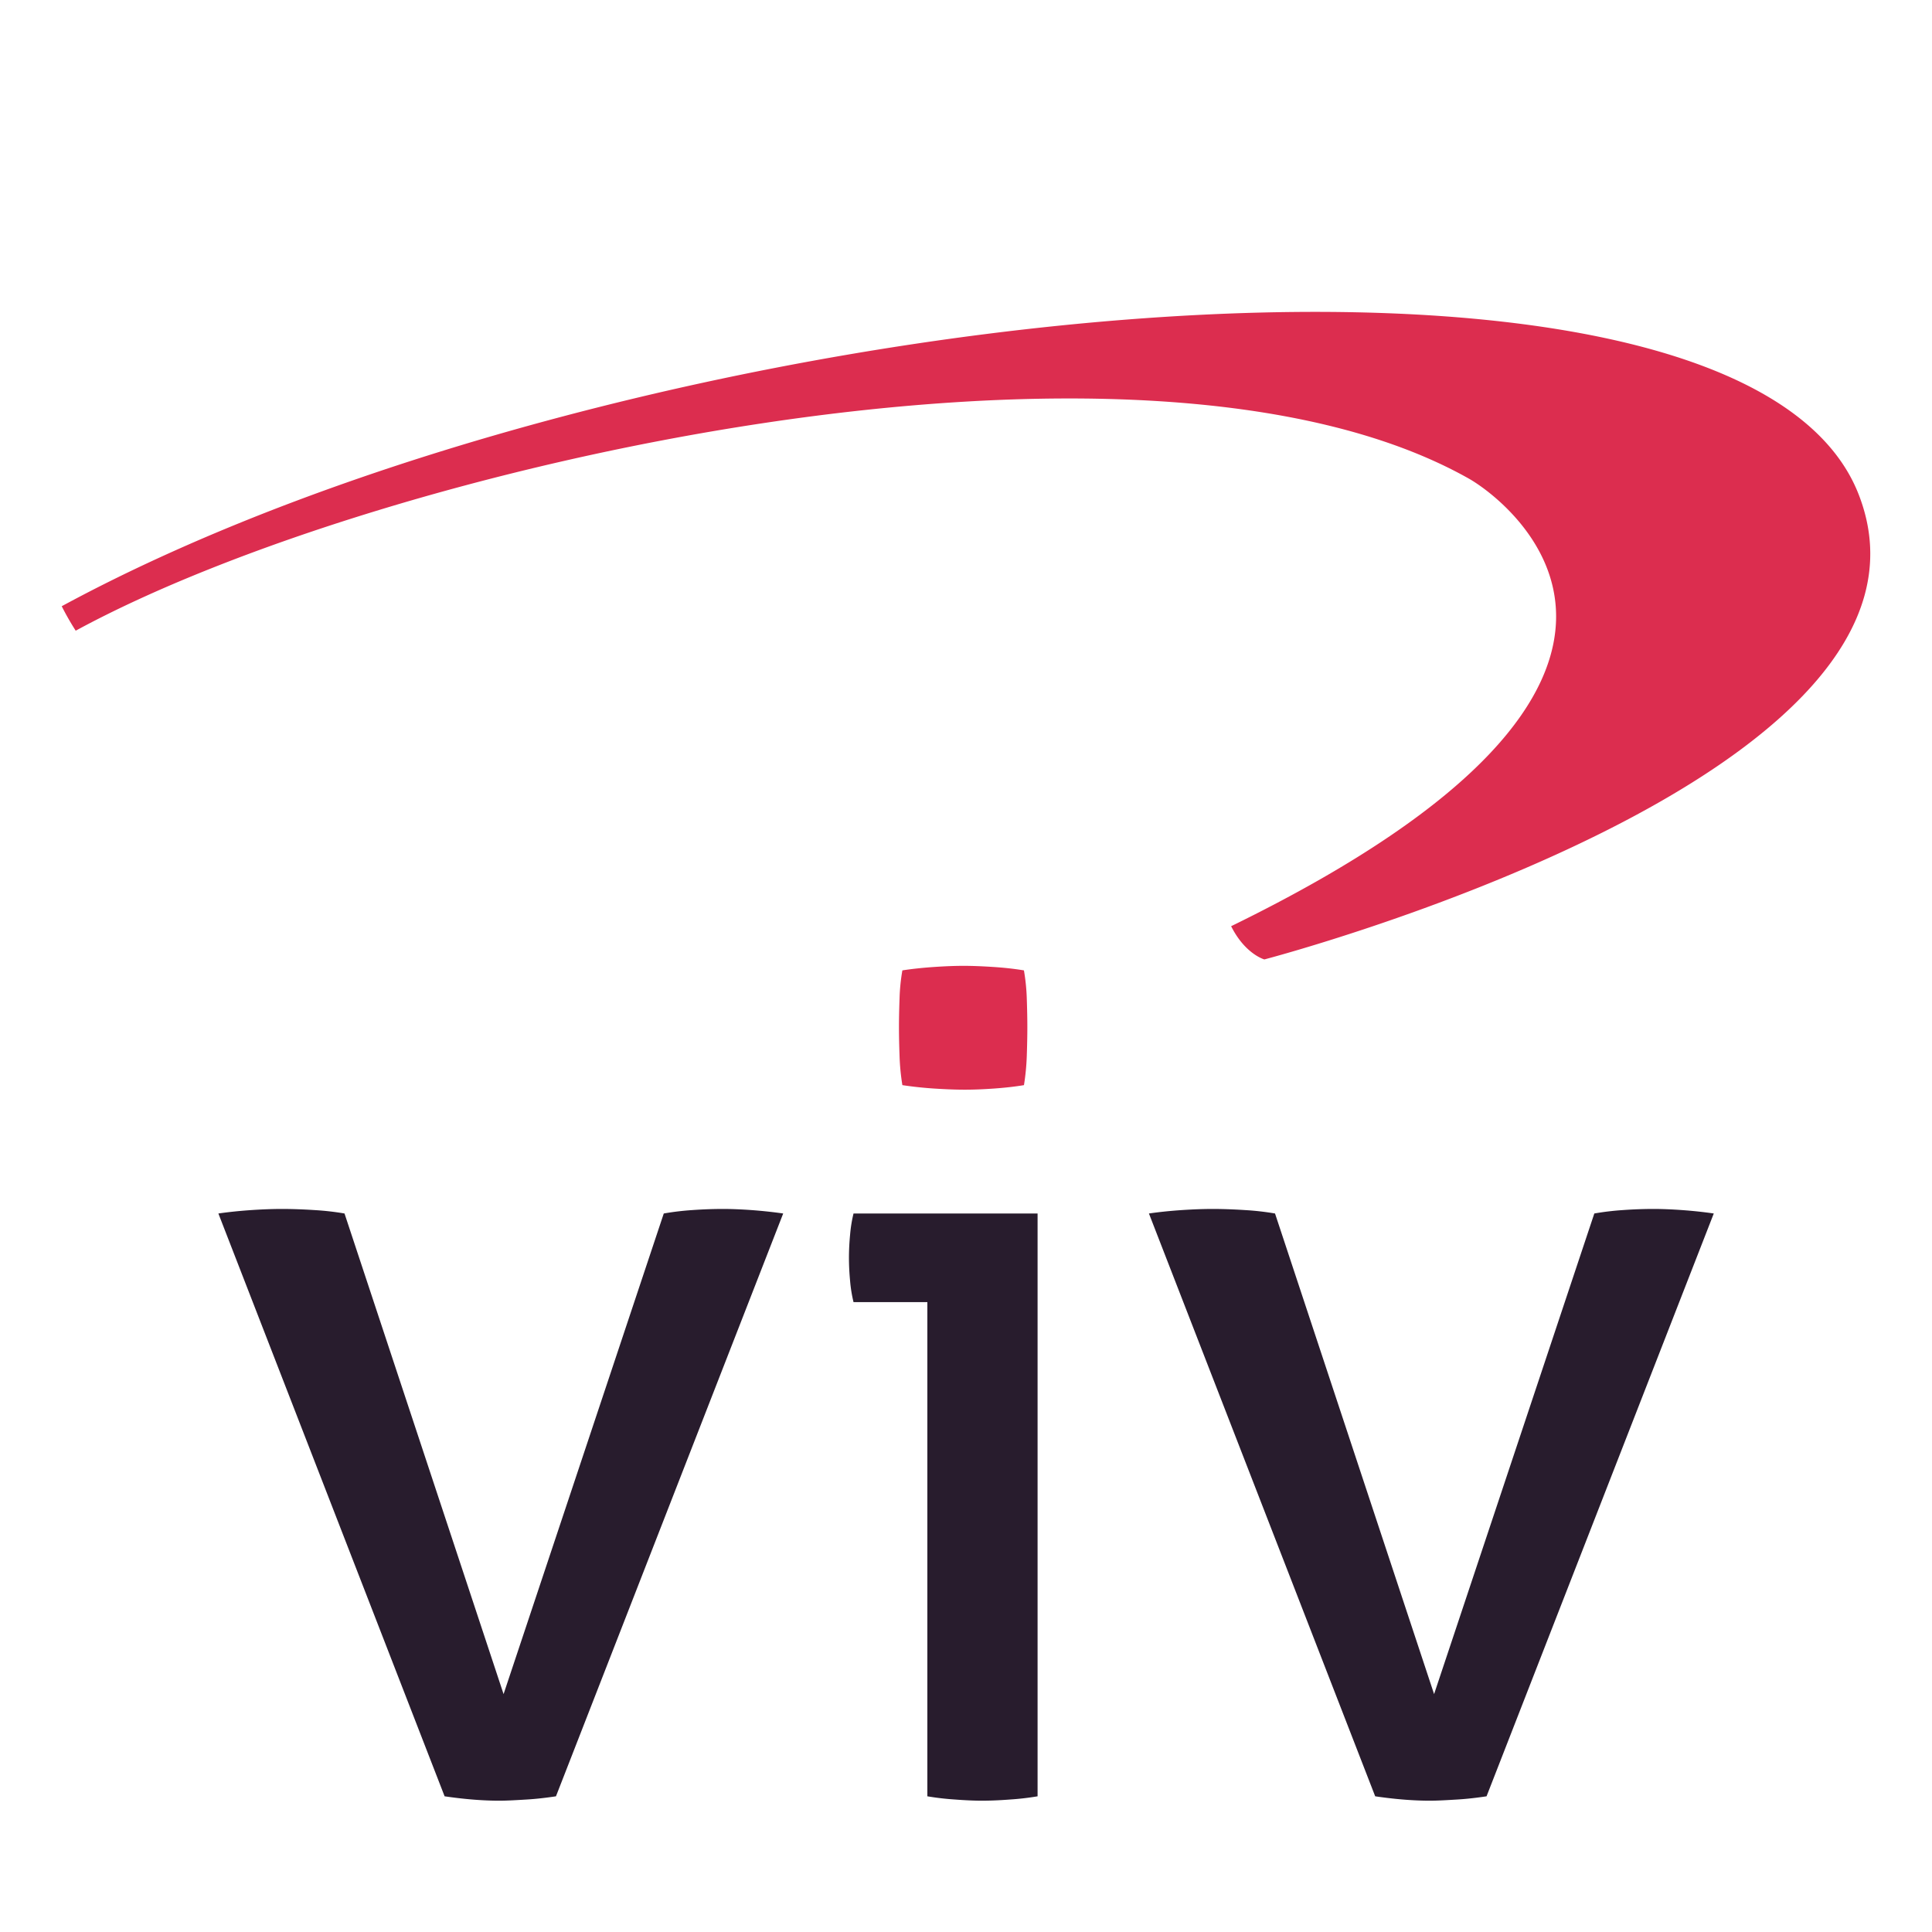
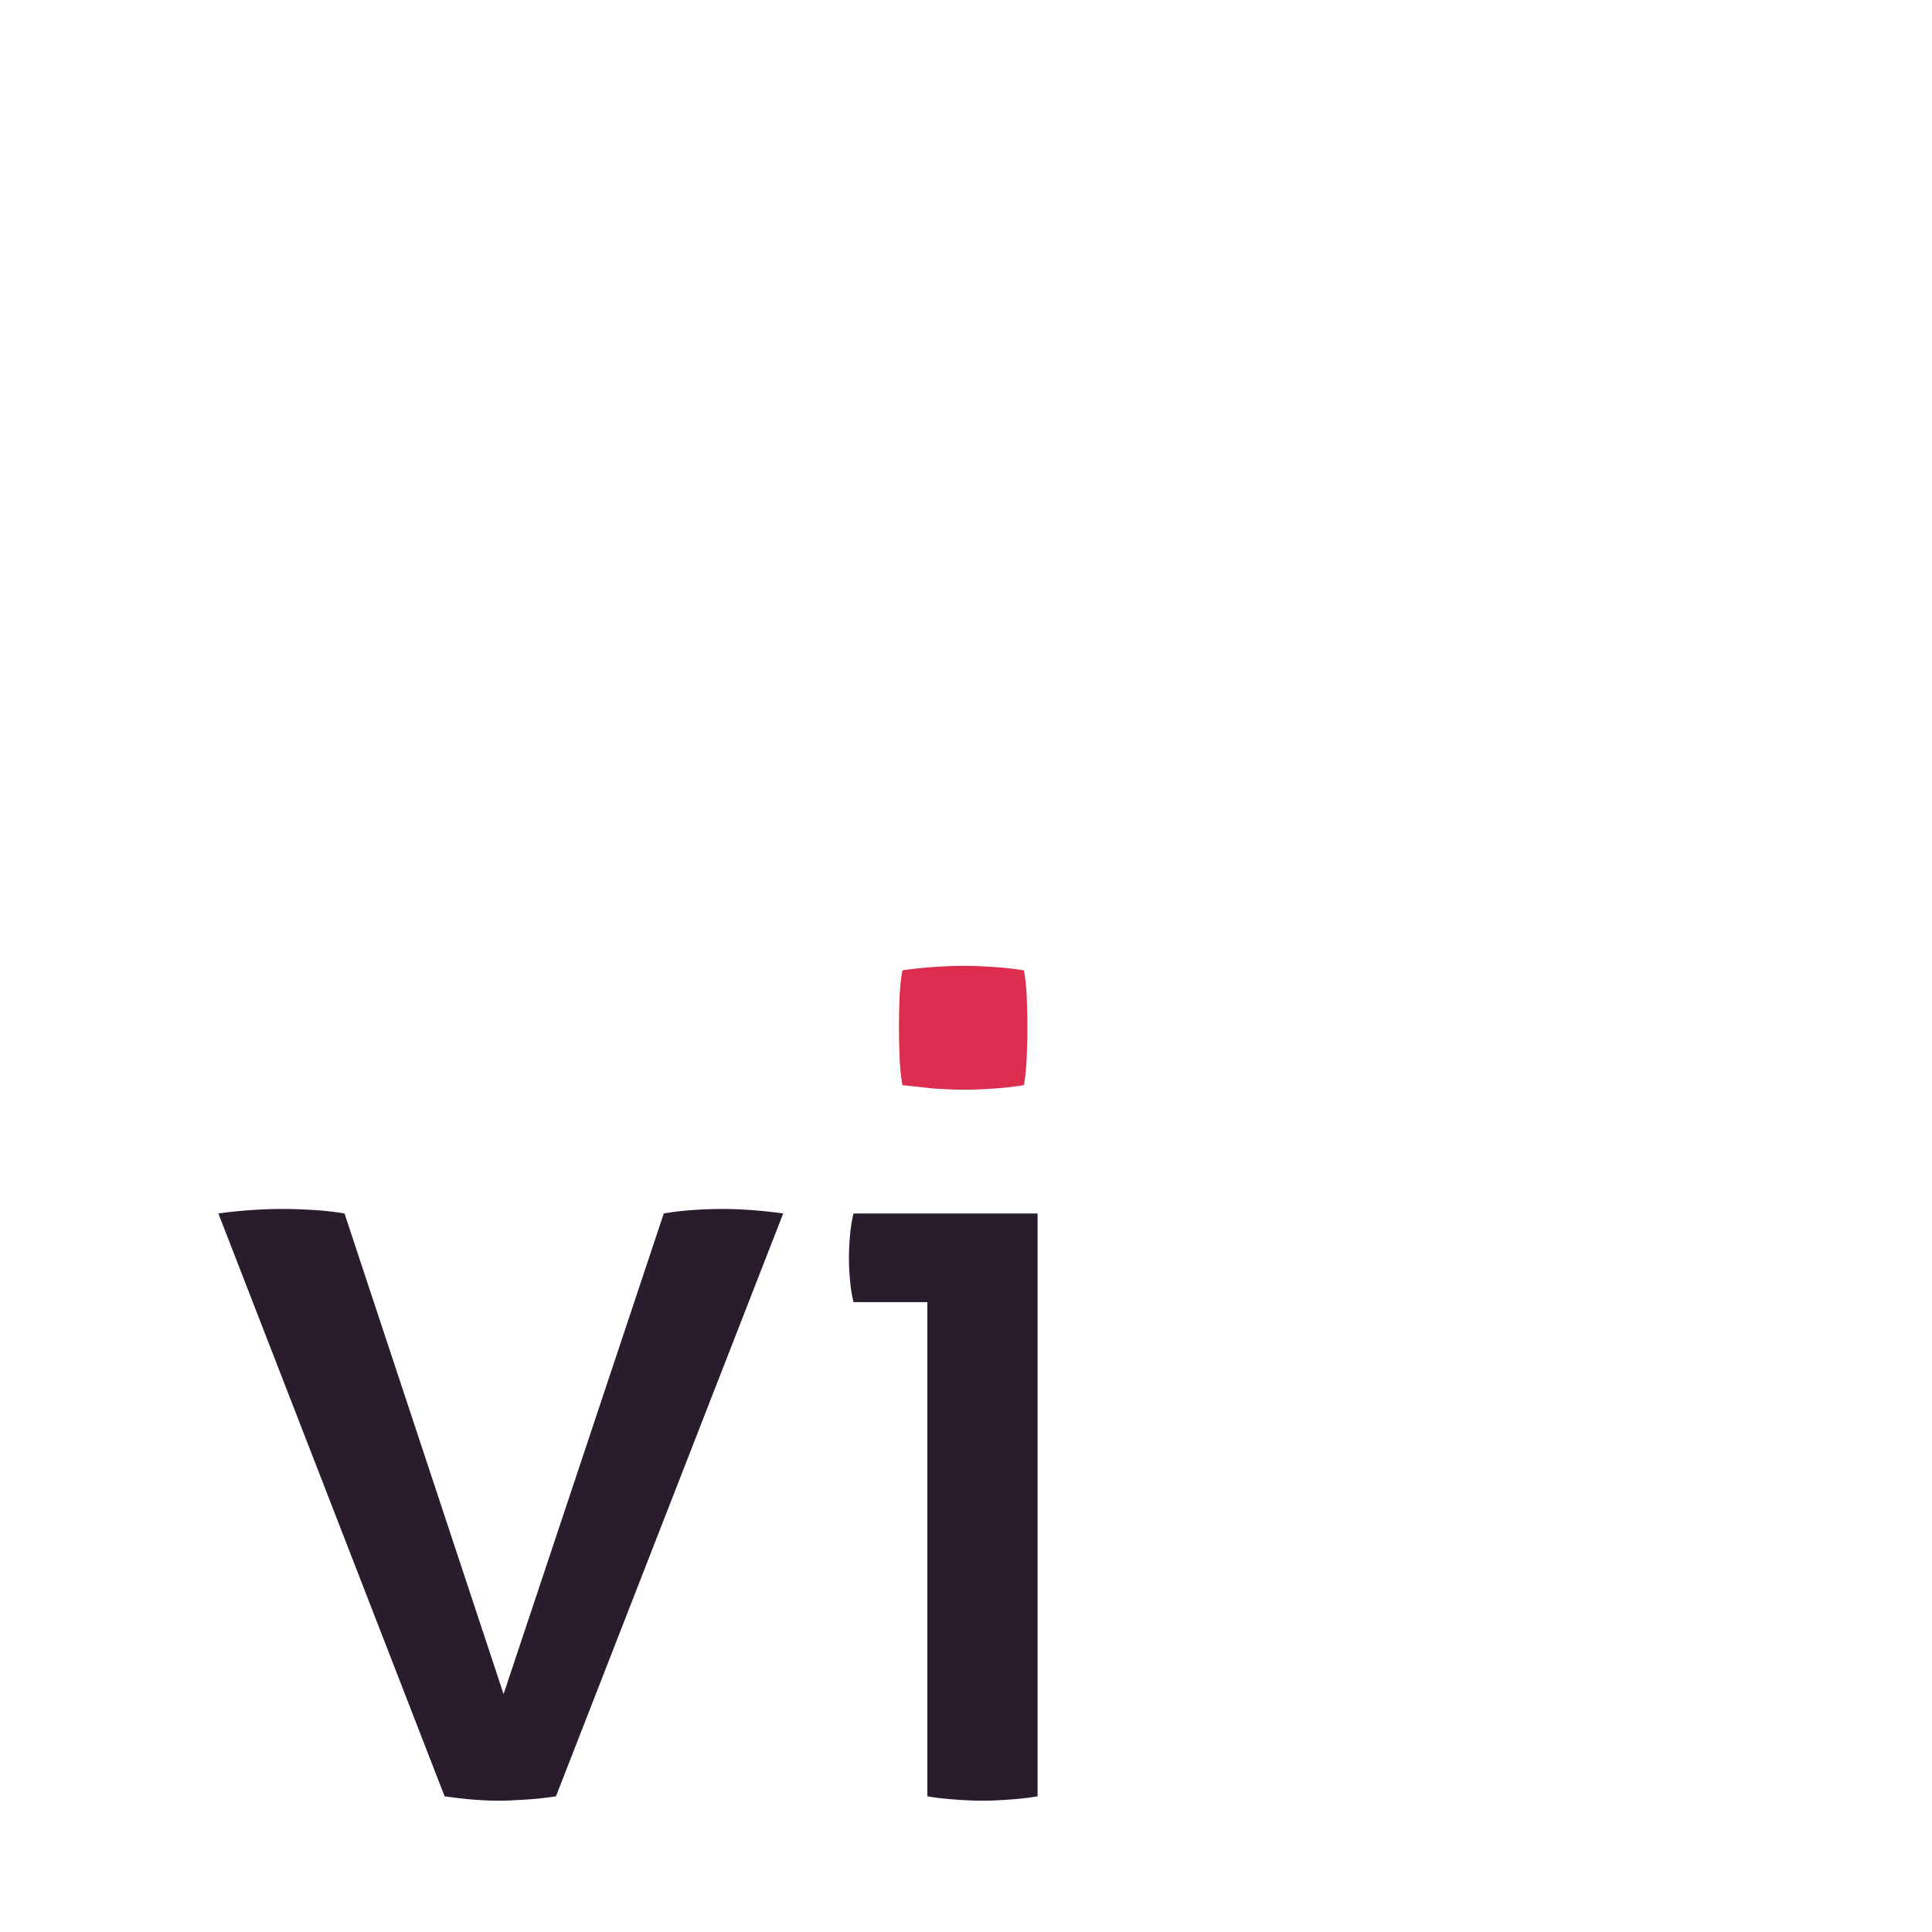
<svg xmlns="http://www.w3.org/2000/svg" id="Calque_1" data-name="Calque 1" width="600" height="600" viewBox="0 0 600 600">
  <defs>
    <style>
      .cls-1 {
        fill: #281c2d;
      }

      @media (prefers-color-scheme: dark) {
        .cls-1 { fill: #ffffff }
      }

      .cls-2 {
        fill: #dc2d4f;
      }
    </style>
  </defs>
  <g id="logo">
    <g id="logo-2" data-name="logo">
      <path id="v2" class="cls-1" d="M67.82,376.86q5-.71,10.24-1.06t9.52-.35q4.59,0,10.06.35a84.61,84.61,0,0,1,9.35,1.06l49.4,149.26,49.75-149.26A84.13,84.13,0,0,1,215,375.8c3.3-.23,6.47-.35,9.53-.35q3.88,0,8.82.35c3.29.24,6.59.59,9.88,1.06l-70.57,181c-3.06.46-6.12.82-9.17,1s-5.88.36-8.47.36-5.35-.12-8.29-.36-5.83-.59-8.65-1Z" />
      <path id="i" class="cls-1" d="M288,404.38H265.07a42.5,42.5,0,0,1-1.06-6.52q-.36-3.71-.36-7.24t.36-7.23a42.85,42.85,0,0,1,1.06-6.53h57.16v181a84.39,84.39,0,0,1-8.65,1q-4.75.36-8.64.36c-2.35,0-5.12-.12-8.29-.36a84.39,84.39,0,0,1-8.65-1Z" />
-       <path id="v" class="cls-1" d="M356.81,376.86q4.94-.71,10.23-1.06c3.53-.23,6.7-.35,9.53-.35q4.57,0,10.05.35a84.33,84.33,0,0,1,9.35,1.06l49.4,149.26,49.76-149.26A83.48,83.48,0,0,1,504,375.8q4.94-.35,9.53-.35,3.87,0,8.82.35t9.88,1.06l-70.57,181c-3.06.46-6.12.82-9.18,1s-5.88.36-8.47.36-5.35-.12-8.29-.36-5.82-.59-8.64-1Z" />
-       <path id="point" class="cls-2" d="M280.24,337a70.3,70.3,0,0,1-.88-9.18q-.18-4.94-.18-8.82t.18-8.82a61.12,61.12,0,0,1,.88-8.82c3.05-.47,6.35-.82,9.88-1.06s6.58-.35,9.17-.35,5.65.12,9.18.35,6.7.59,9.52,1.06a62.47,62.47,0,0,1,.89,8.82q.17,4.95.17,8.82t-.17,8.82A72,72,0,0,1,318,337q-4.23.7-9.35,1.06t-9,.35c-2.83,0-6-.12-9.53-.35S283.29,337.46,280.24,337Z" />
+       <path id="point" class="cls-2" d="M280.24,337a70.3,70.3,0,0,1-.88-9.18q-.18-4.94-.18-8.82t.18-8.82a61.12,61.12,0,0,1,.88-8.82c3.05-.47,6.35-.82,9.88-1.06s6.58-.35,9.17-.35,5.65.12,9.18.35,6.7.59,9.52,1.06a62.47,62.47,0,0,1,.89,8.82q.17,4.95.17,8.82t-.17,8.82A72,72,0,0,1,318,337q-4.23.7-9.35,1.06t-9,.35c-2.83,0-6-.12-9.53-.35Z" />
    </g>
-     <path id="virgule" class="cls-2" d="M19.17,188.27a84.72,84.72,0,0,0,4.34,7.6c94.4-51.35,330.6-104.77,432.66-47.23,11.63,6.56,85.23,61.35-73.83,139,4.35,8.69,10.32,10.32,10.32,10.32s218.61-57.07,184.57-144.4C539.77,57.44,194.51,93.27,19.17,188.27Z" />
  </g>
</svg>